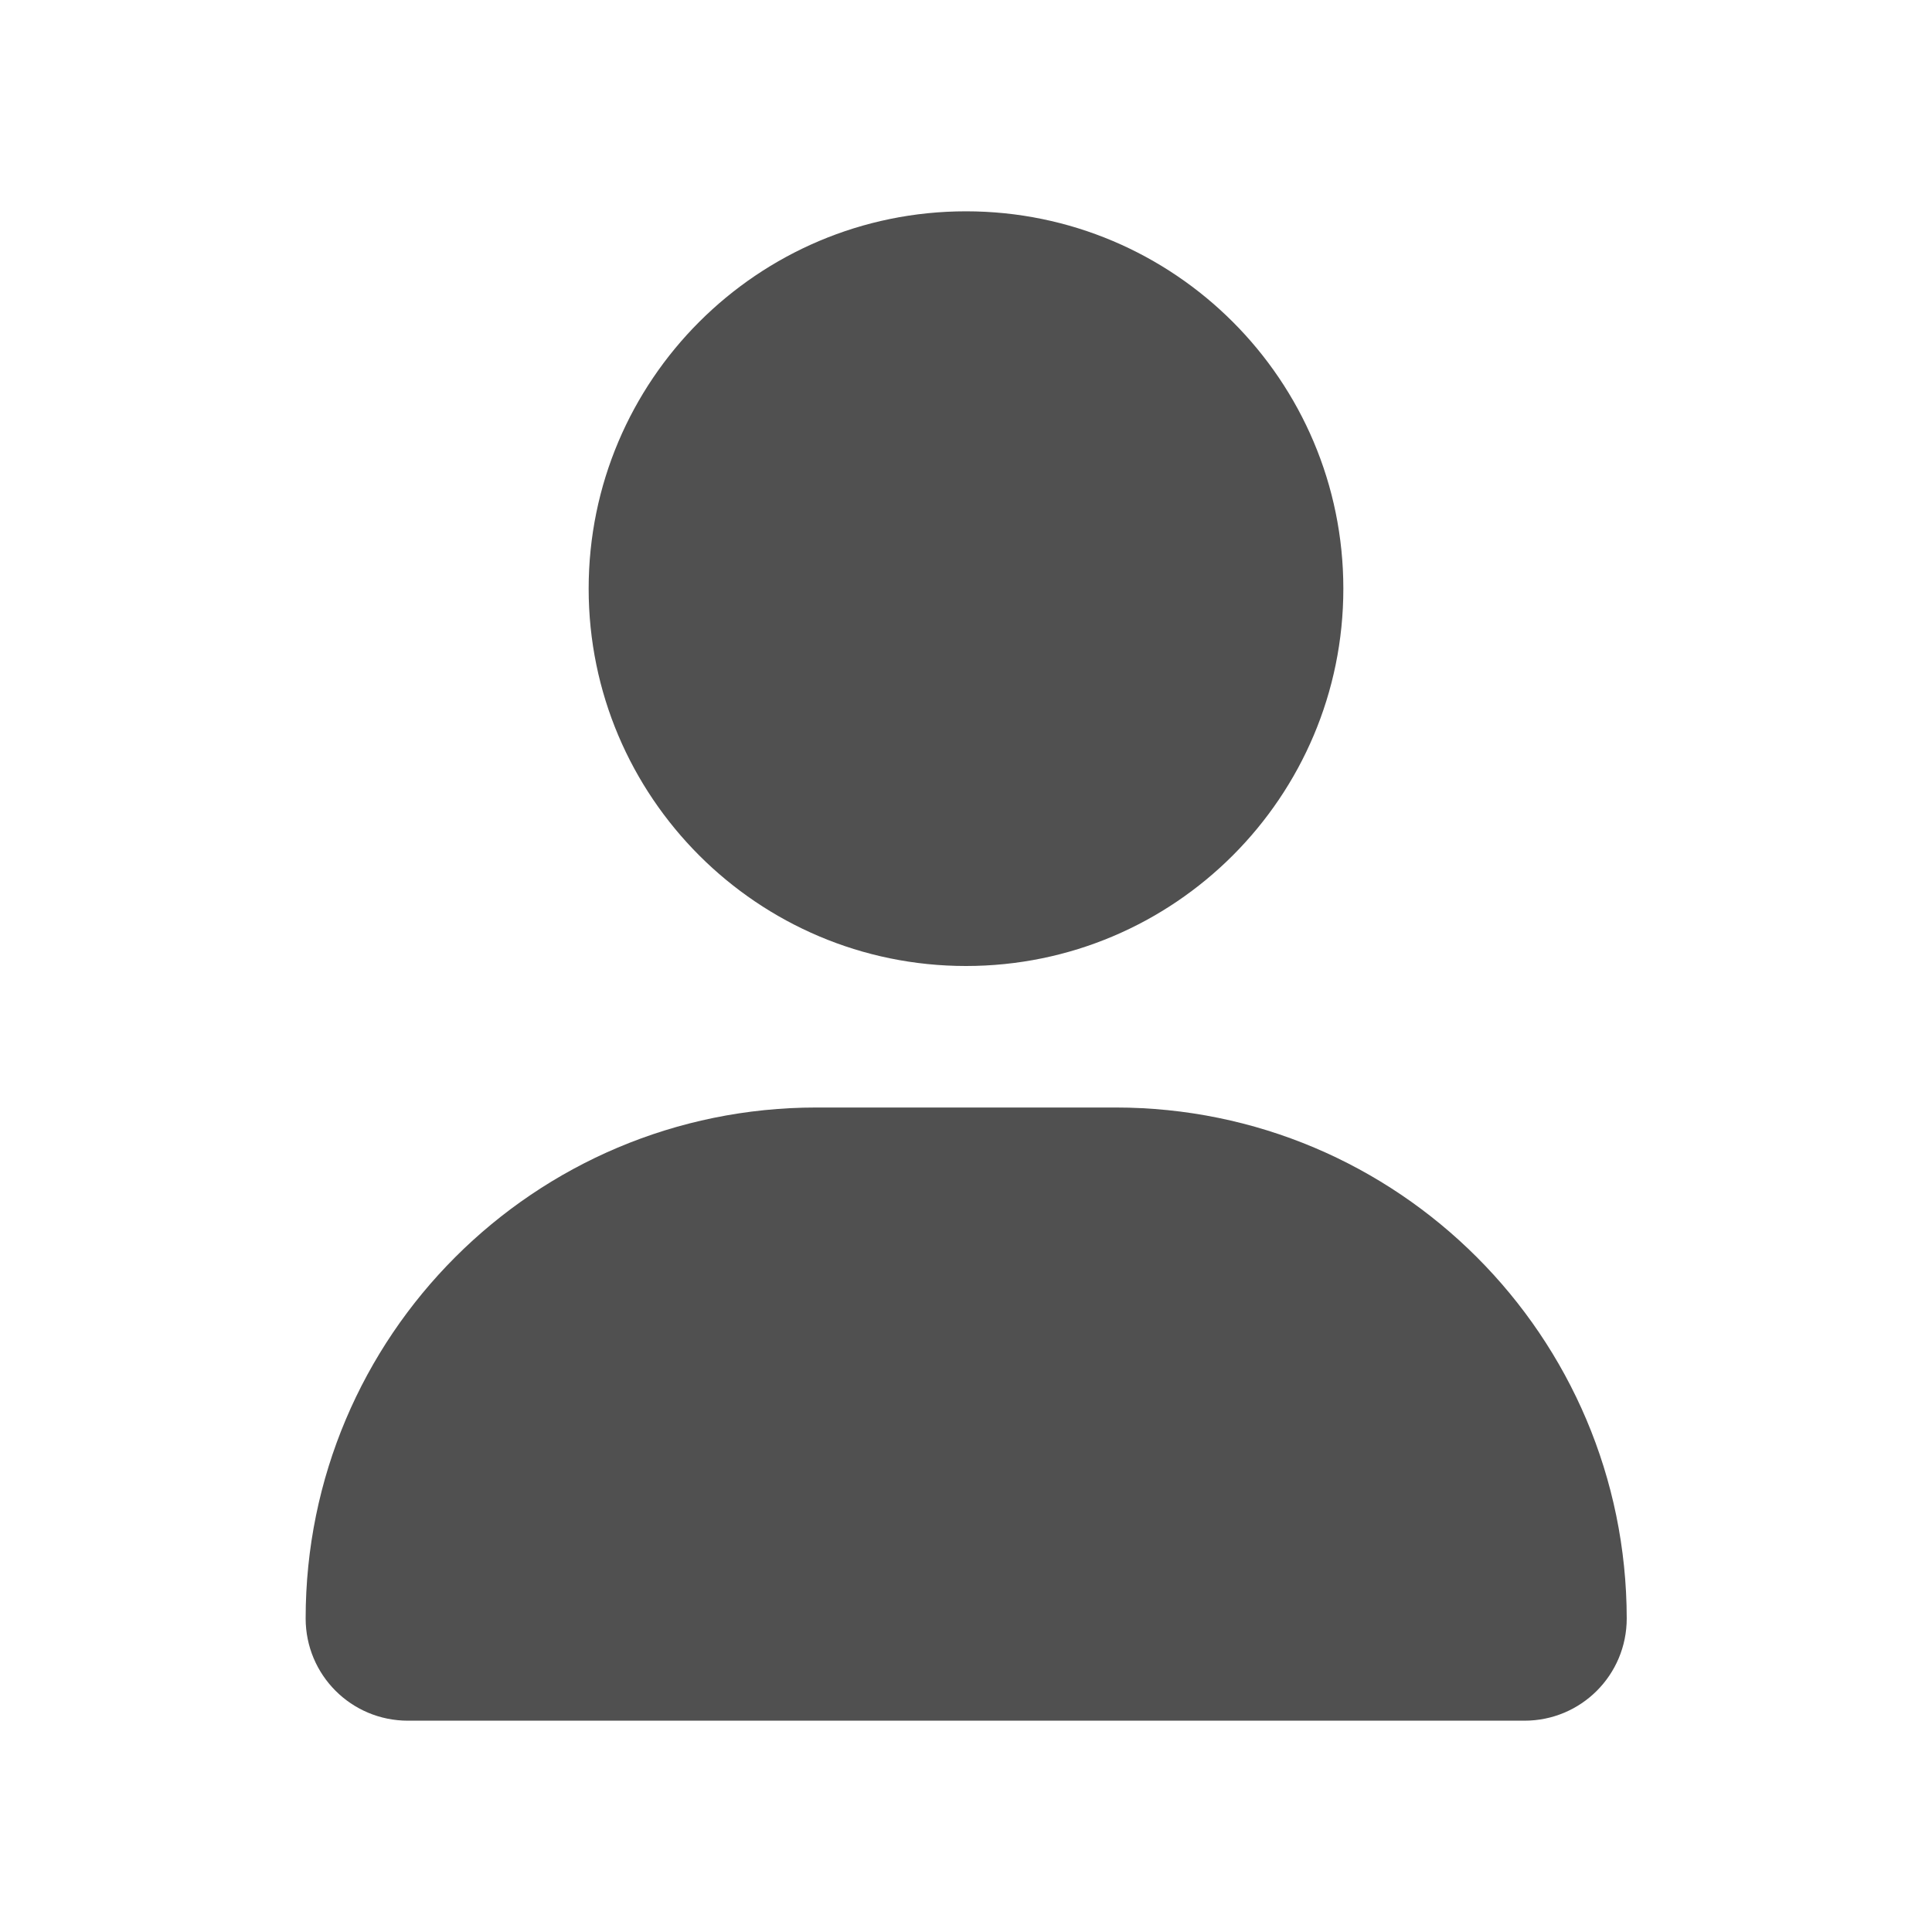
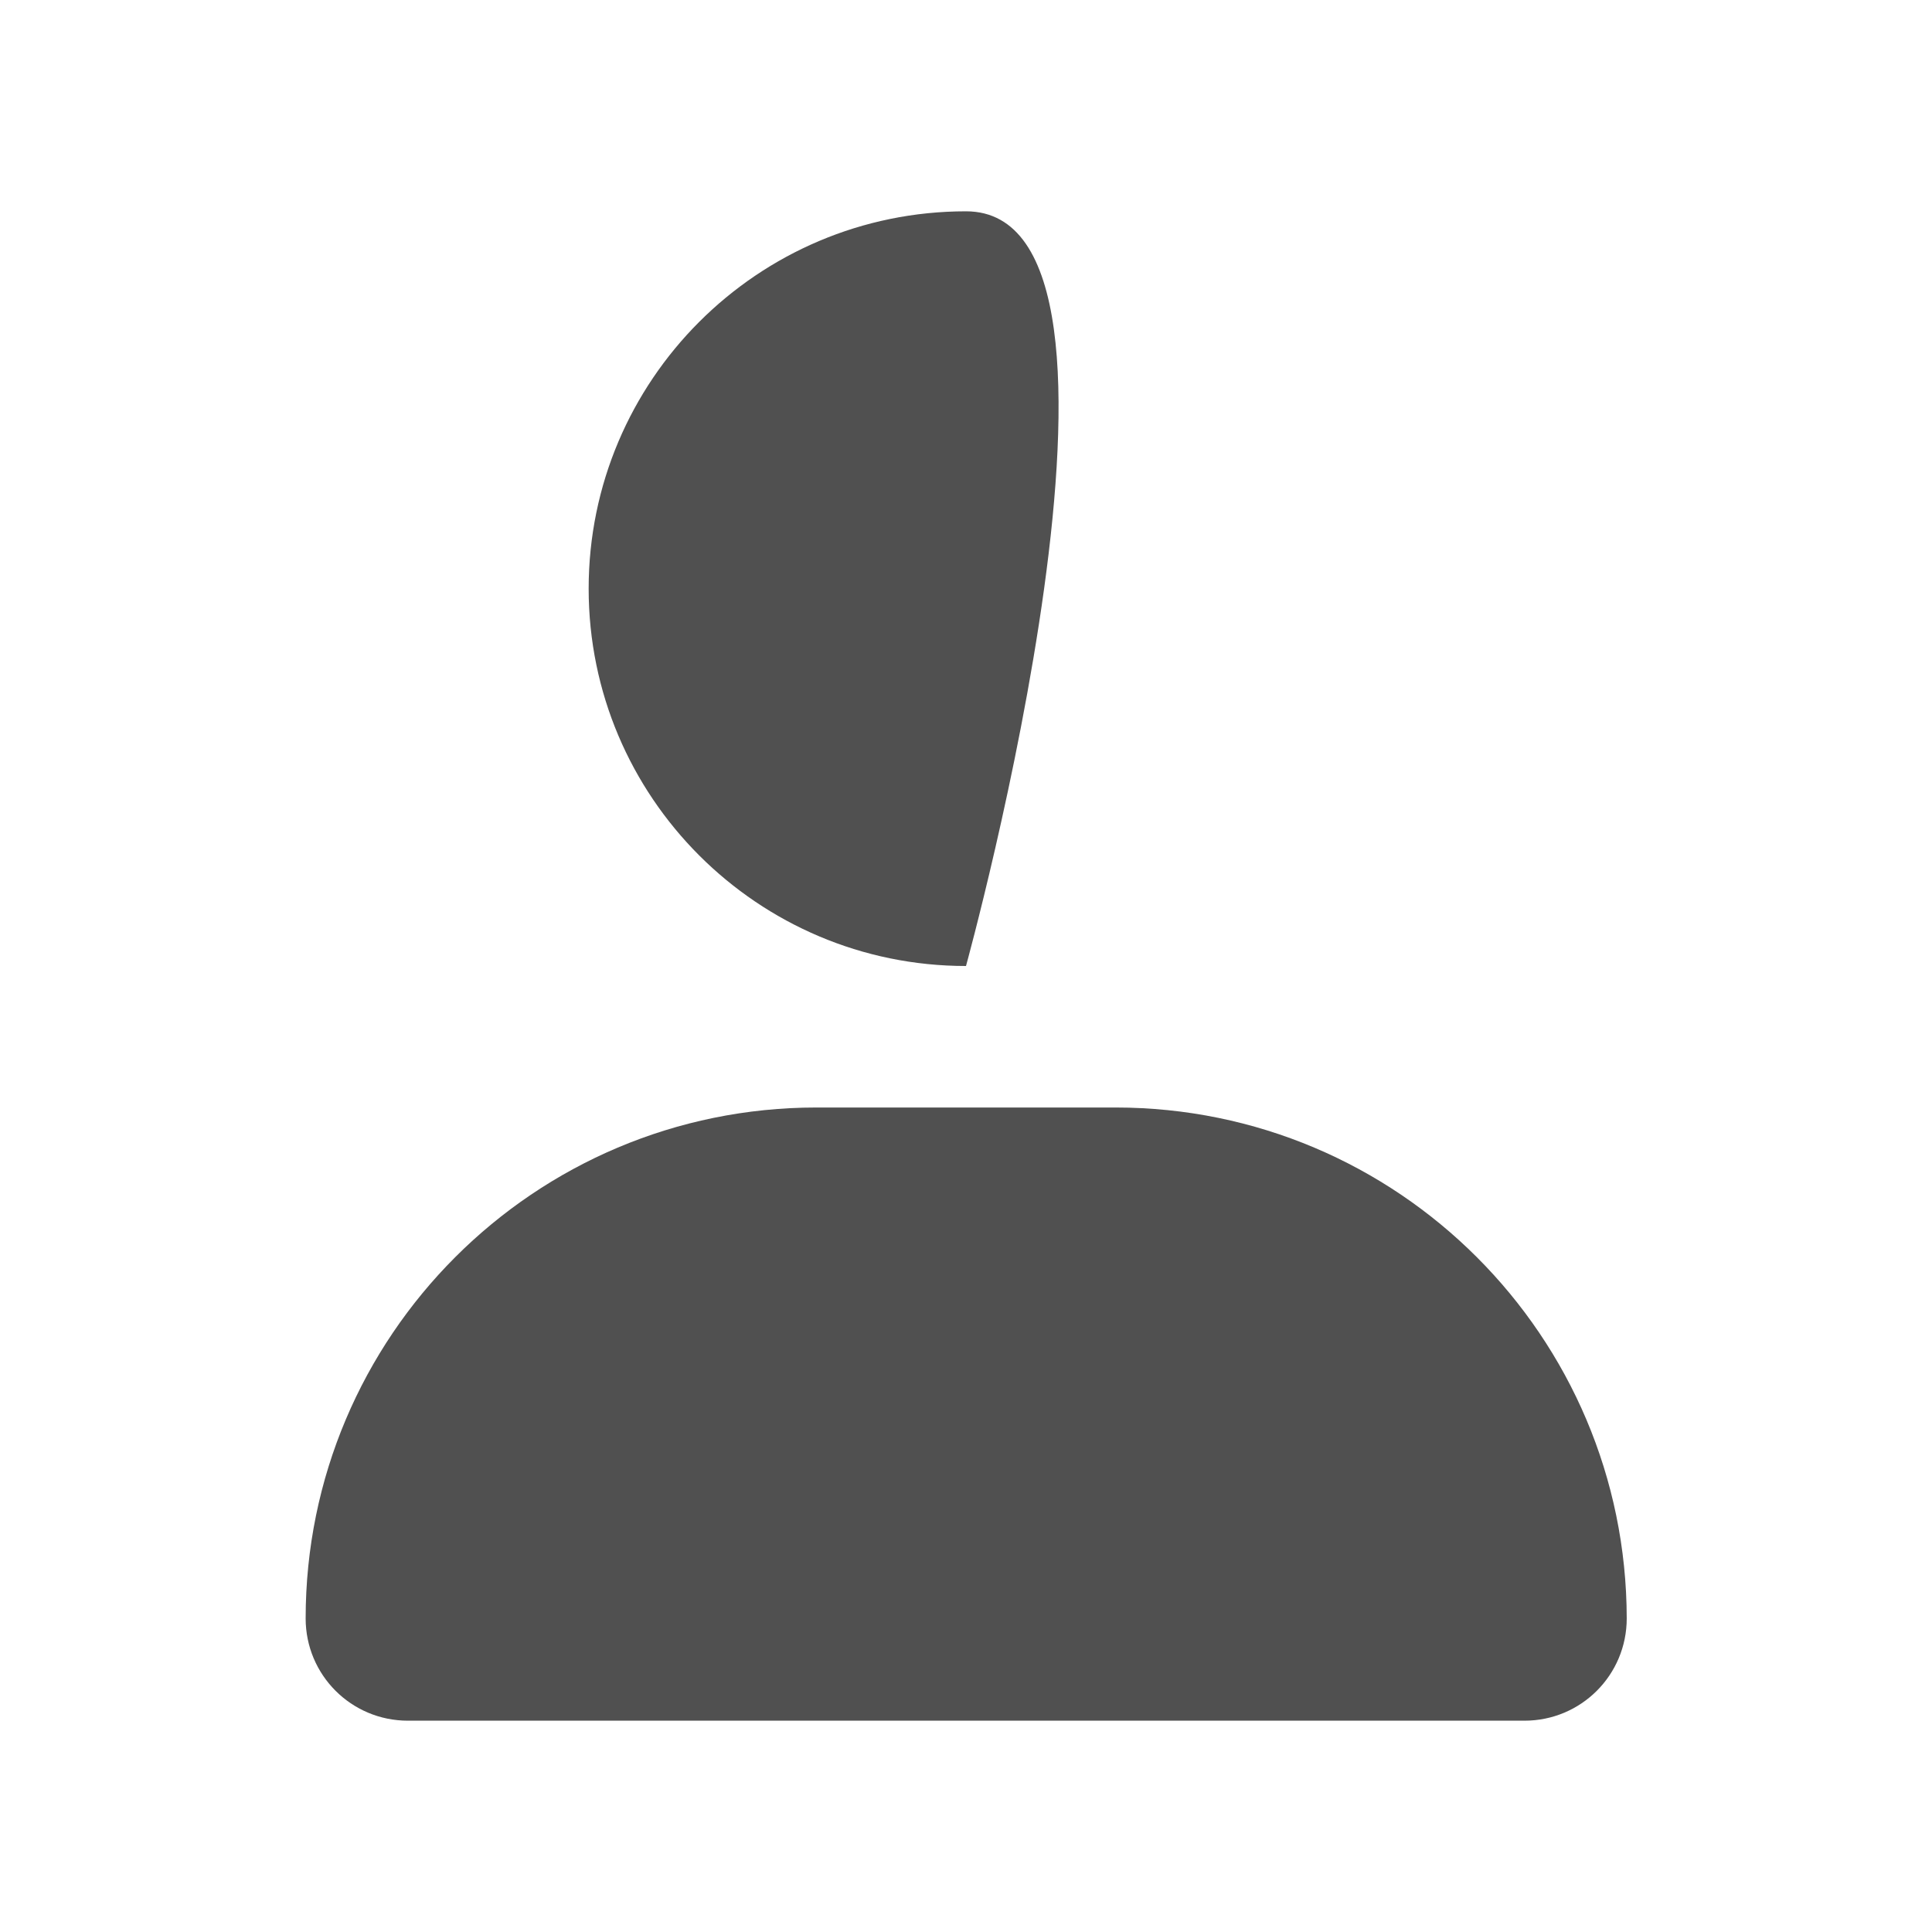
<svg xmlns="http://www.w3.org/2000/svg" version="1.1" id="Layer_1" x="0px" y="0px" viewBox="0 0 512 512" style="enable-background:new 0 0 512 512;" xml:space="preserve">
  <style type="text/css">
	.st0{fill:#FFFFFF;fill-opacity:1.00;display:none;}
	.st1{fill:#505050;fill-opacity:1.00;}
</style>
-   <circle class="st0" cx="256" cy="256" r="256" />
-   <path class="st1" d="M256,256c55.2,0,100-44.8,100-100S311.2,56,256,56s-100,44.8-100,100S200.8,256,256,256z M295.6,293.5h-79.2C141.6,293.5,81,354.1,81,428.9c0,15,12.1,27.1,27.1,27.1h295.9c15,0,27.1-12.1,27.1-27.1C431,354.1,370.4,293.5,295.6,293.5z" />
+   <path class="st1" d="M256,256S311.2,56,256,56s-100,44.8-100,100S200.8,256,256,256z M295.6,293.5h-79.2C141.6,293.5,81,354.1,81,428.9c0,15,12.1,27.1,27.1,27.1h295.9c15,0,27.1-12.1,27.1-27.1C431,354.1,370.4,293.5,295.6,293.5z" />
</svg>